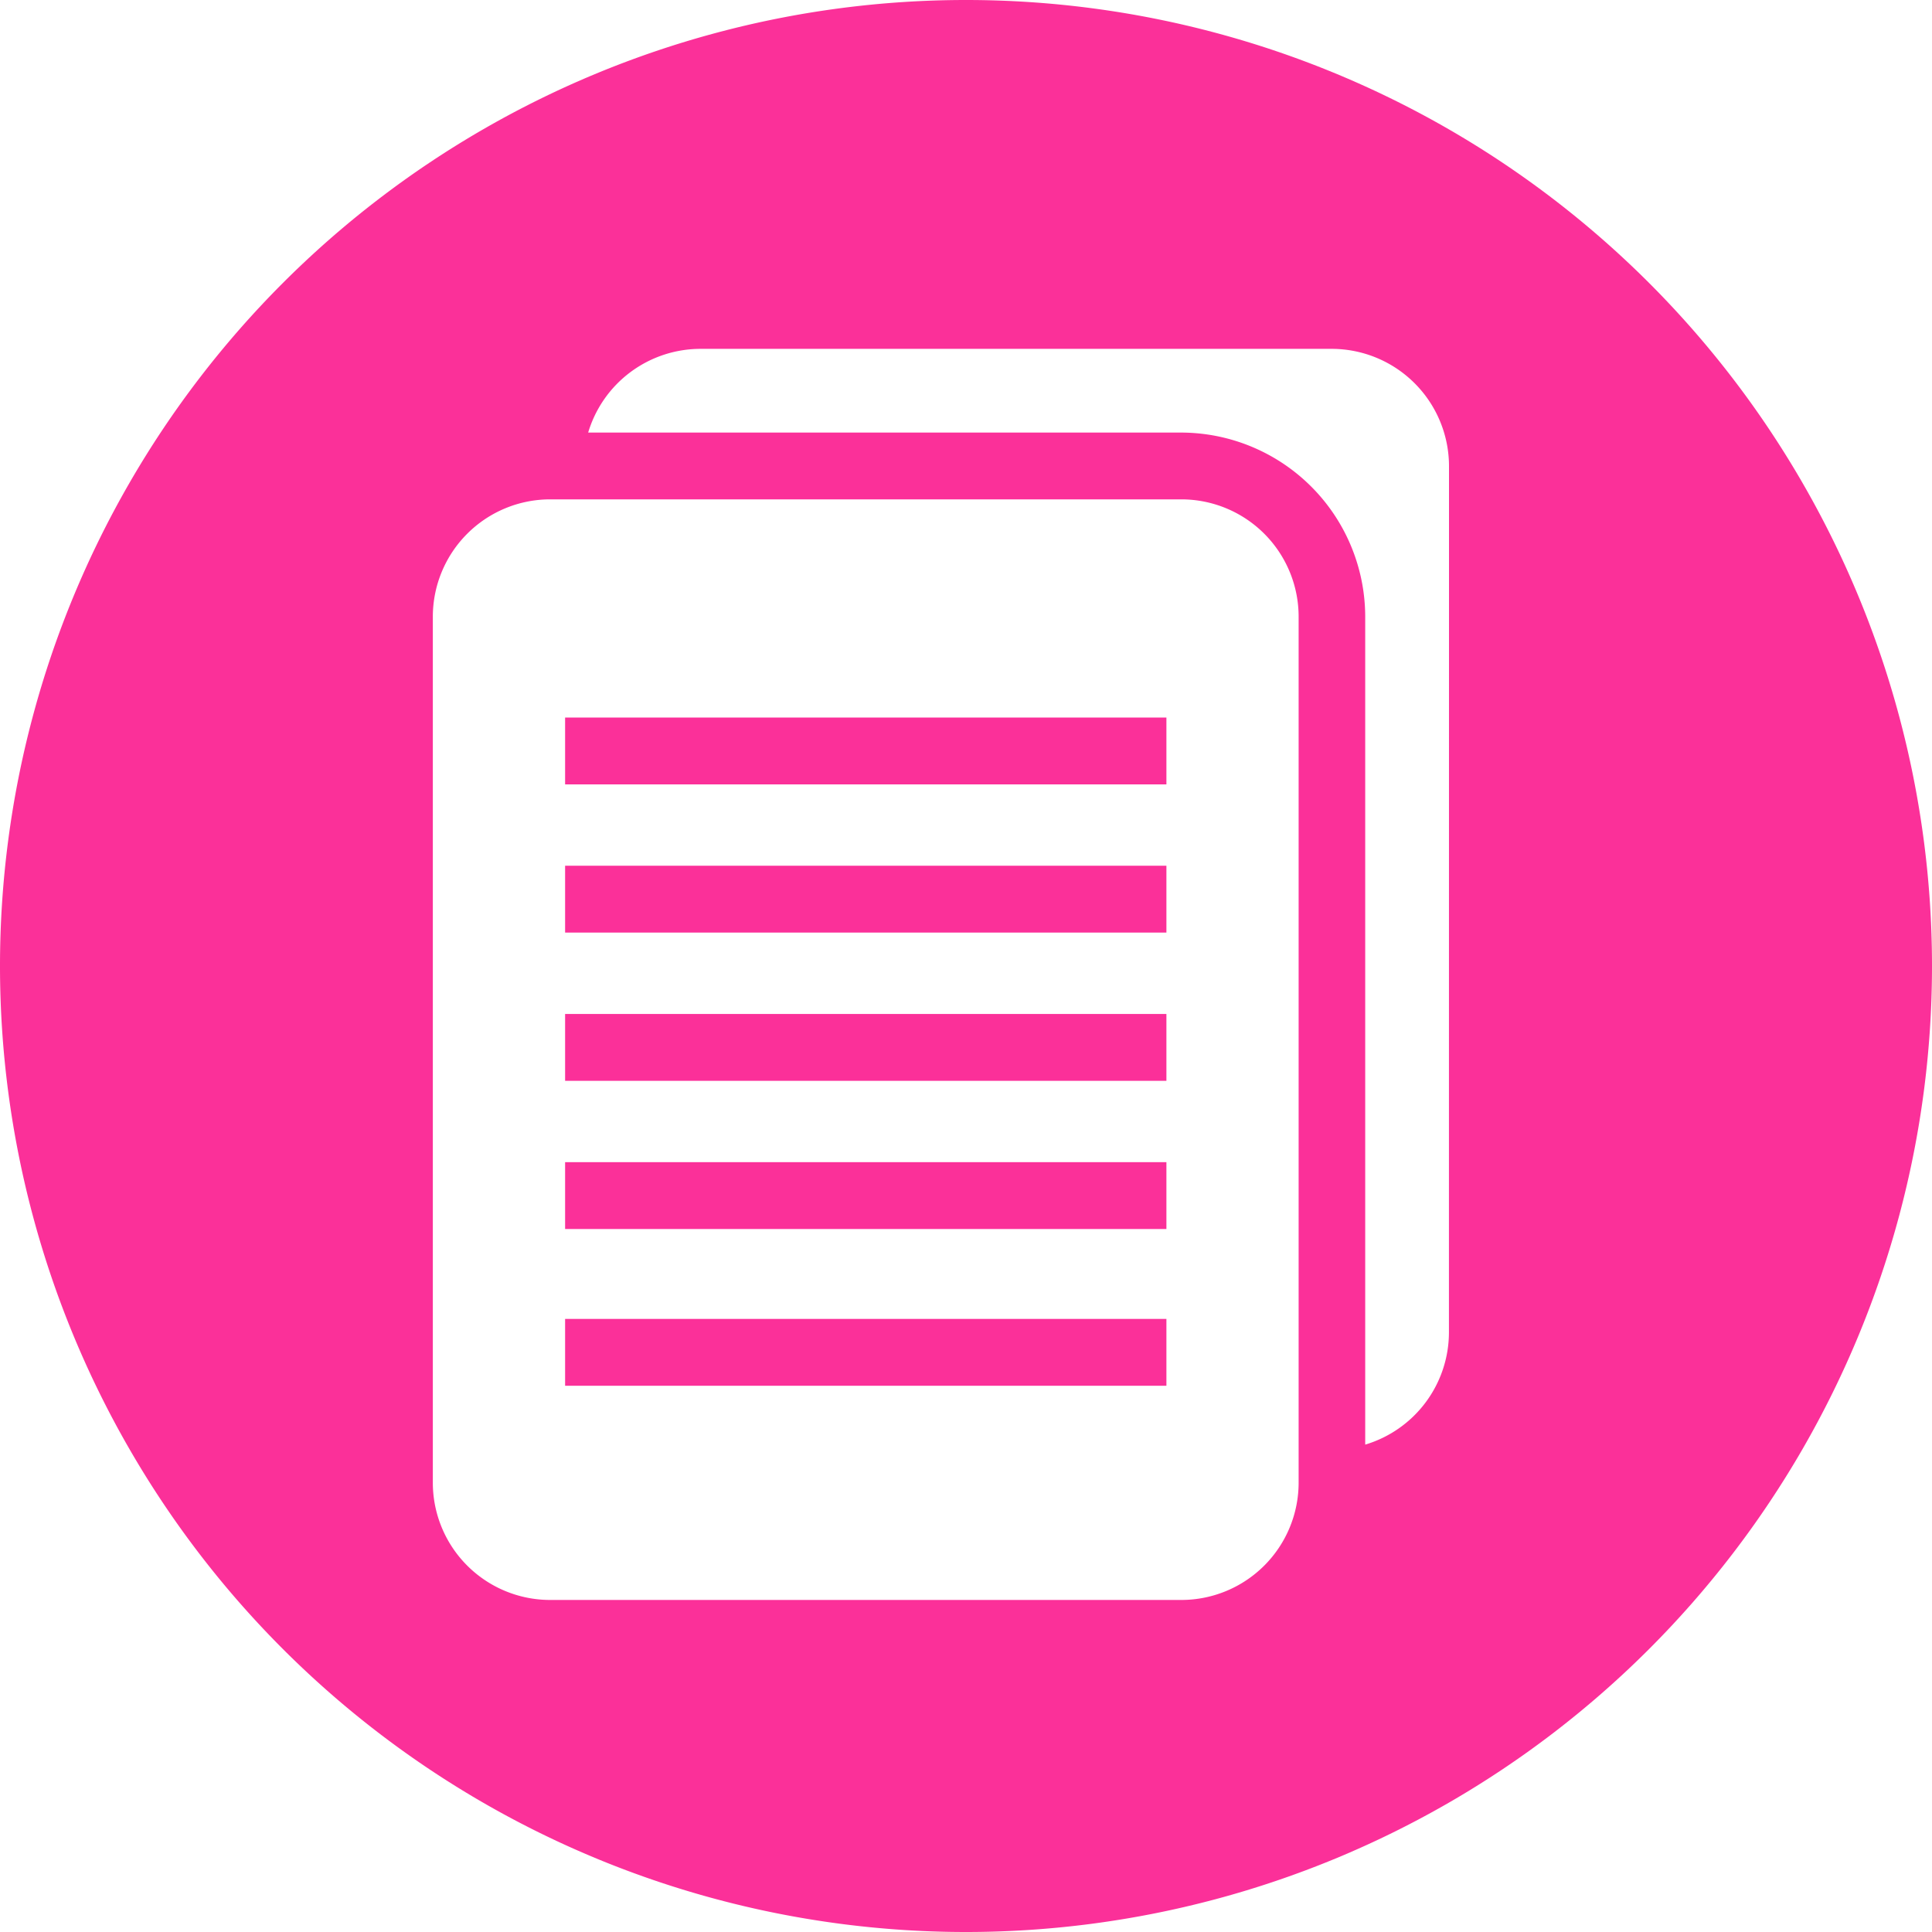
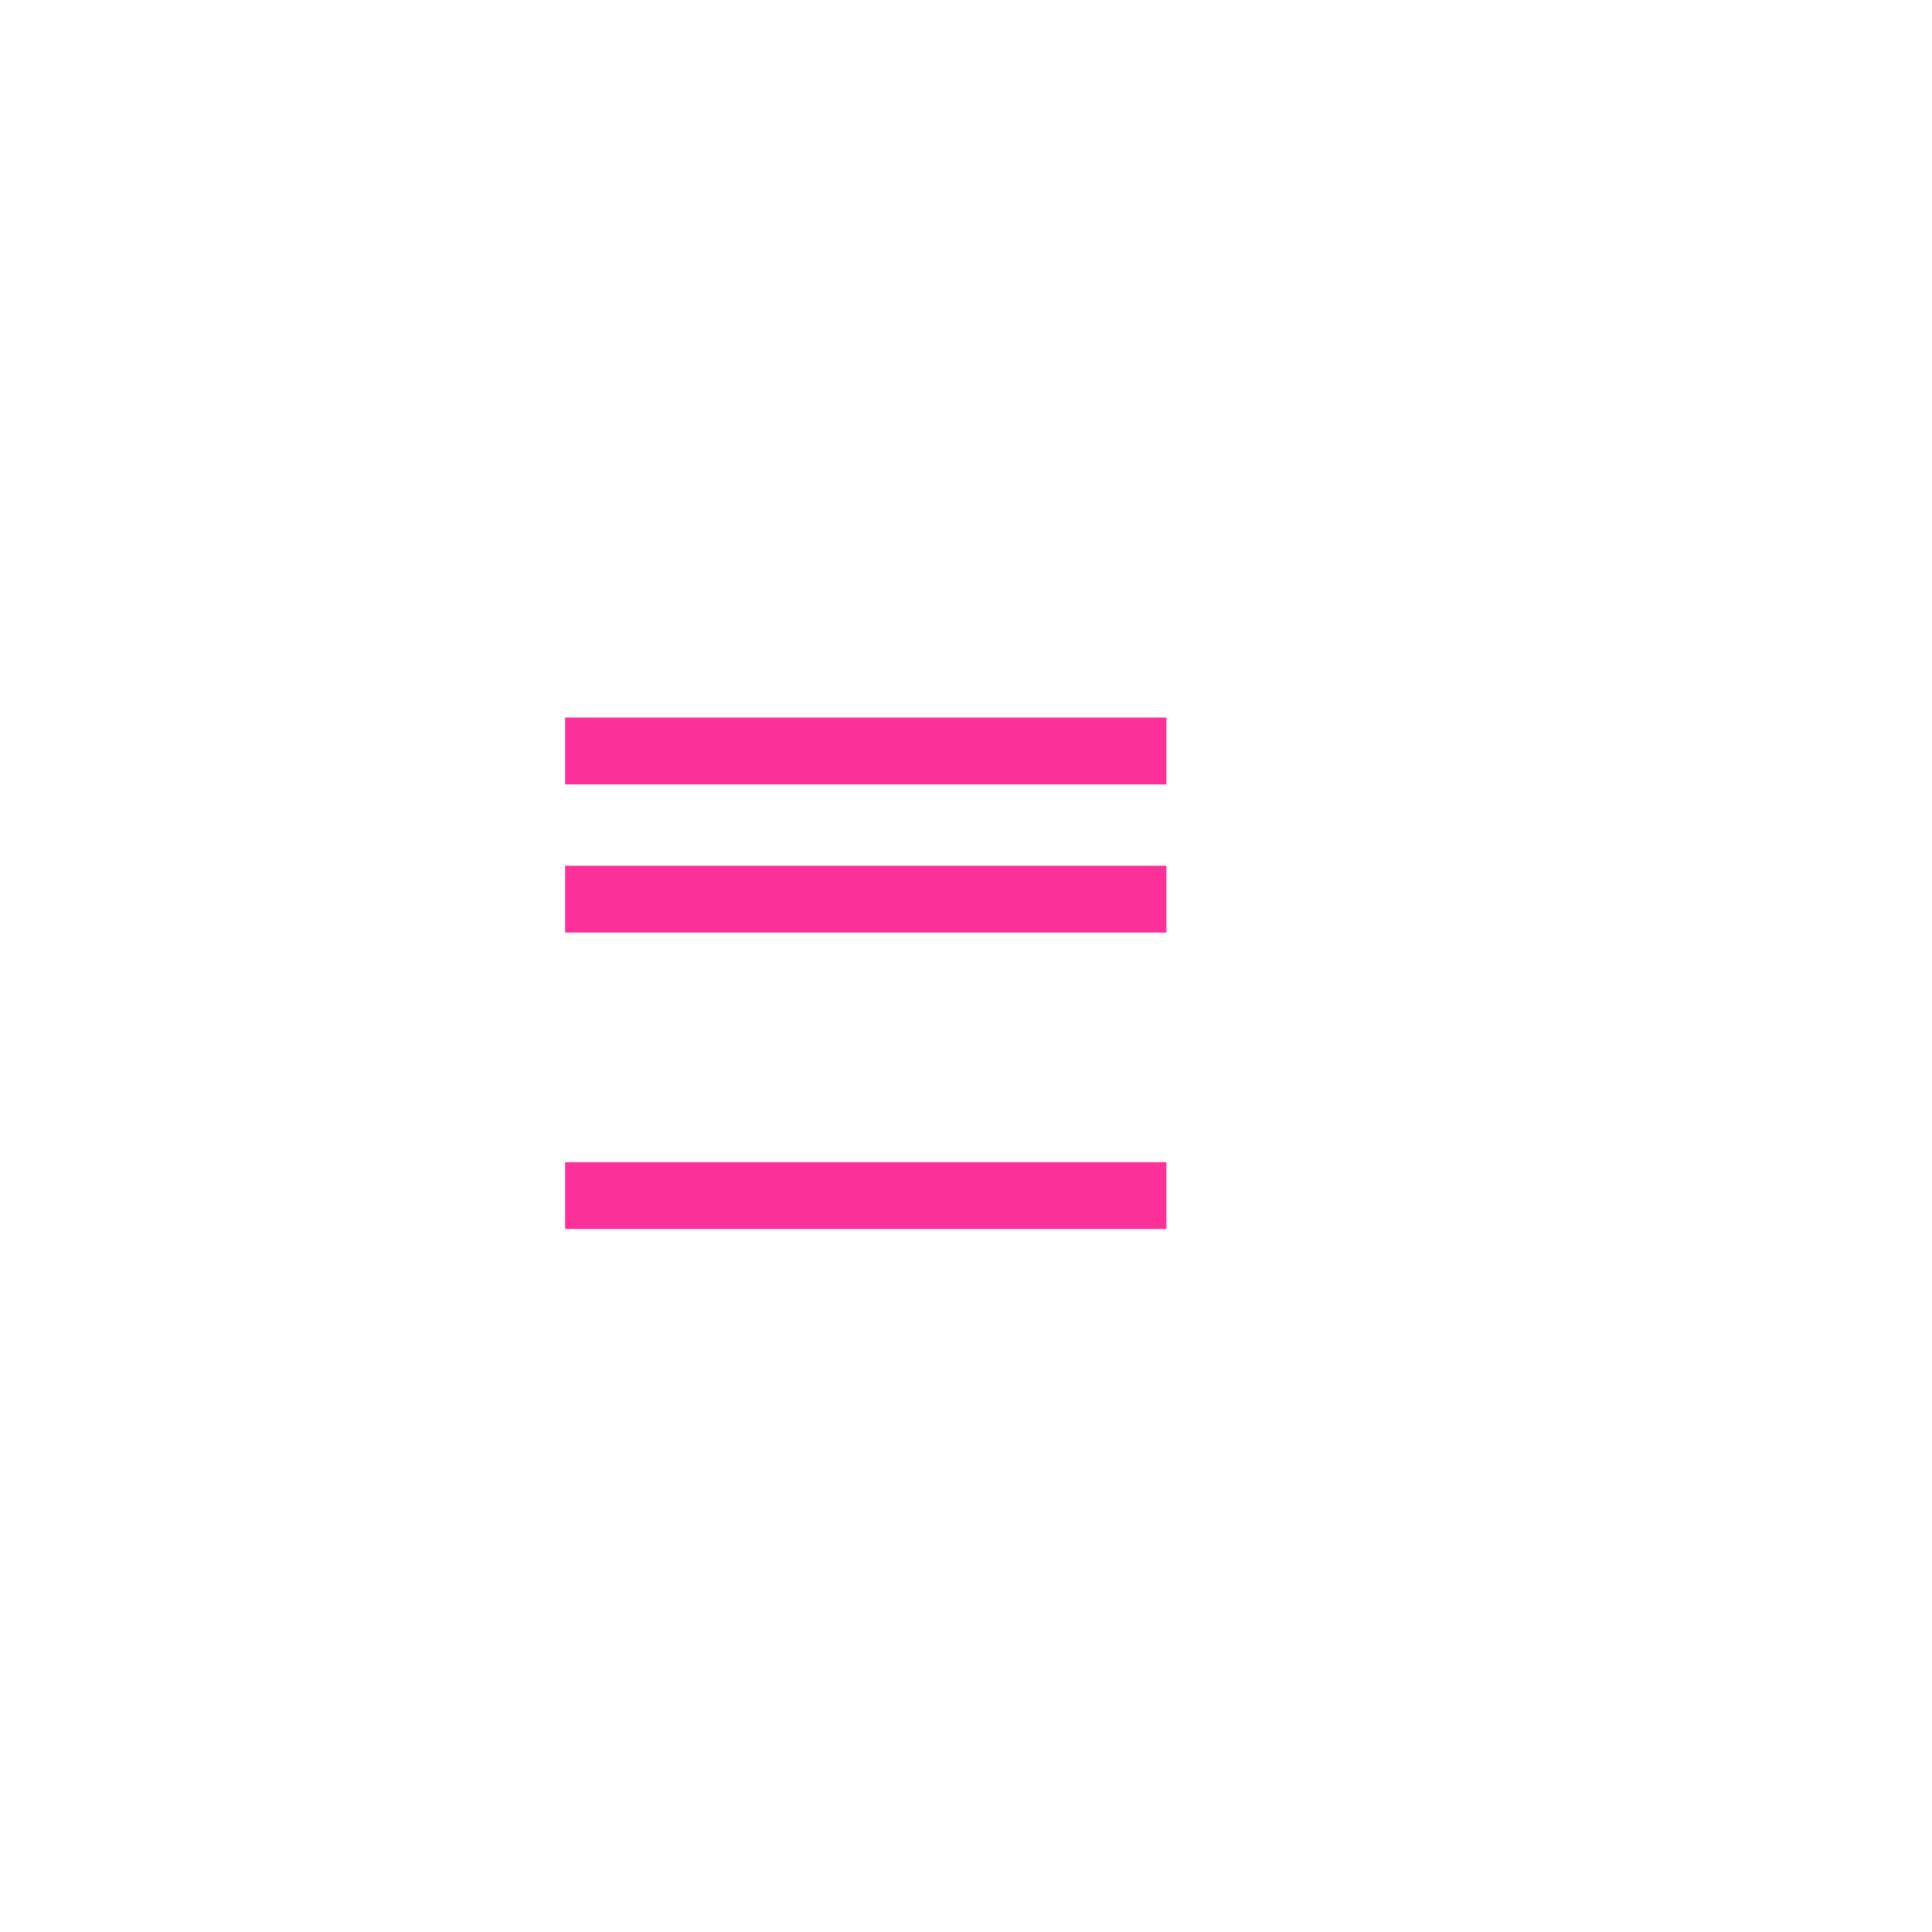
<svg xmlns="http://www.w3.org/2000/svg" viewBox="175 6608 30 30">
  <defs>
    <style>
      .cls-1 {
        fill: none;
      }

      .cls-2 {
        fill: #fb3099;
      }

      .cls-3 {
        clip-path: url(#clip-path);
      }
    </style>
    <clipPath id="clip-path">
-       <path id="pfad" class="cls-1" d="M0-40.866H30v-30H0Z" transform="translate(0 70.866)" />
-     </clipPath>
+       </clipPath>
  </defs>
  <g id="gruppe" transform="translate(175 6608)">
    <path id="pfad-2" data-name="pfad" class="cls-2" d="M20.729-28.238h9.337V-27.2H20.729Z" transform="translate(-11.954 46.284)" />
-     <path id="pfad-3" data-name="pfad" class="cls-2" d="M20.729-33.674h9.337v1.038H20.729Z" transform="translate(-11.954 49.419)" />
    <path id="pfad-4" data-name="pfad" class="cls-2" d="M20.729-39.11h9.337v1.038H20.729Z" transform="translate(-11.954 52.553)" />
-     <path id="pfad-5" data-name="pfad" class="cls-2" d="M20.729-22.489h9.337v1.038H20.729Z" transform="translate(-11.954 42.969)" />
    <g id="gruppe-2" data-name="gruppe" class="cls-3" transform="translate(0 0)">
      <g id="gruppe-3" data-name="gruppe" transform="translate(0 0)">
-         <path id="pfad-6" data-name="pfad" class="cls-2" d="M-20.433,0a15,15,0,0,0-15,15,15,15,0,0,0,15,15,15,15,0,0,0,15-15,15,15,0,0,0-15-15m5.165,21.2v1.822a1.822,1.822,0,0,1-1.822,1.822h-9.8a1.822,1.822,0,0,1-1.822-1.822V9.577a1.823,1.823,0,0,1,1.822-1.823h9.8a1.822,1.822,0,0,1,1.822,1.823s0,1.822,0,1.822Zm2.334-2.335v1.822a1.822,1.822,0,0,1-1.3,1.745V9.577a2.863,2.863,0,0,0-2.859-2.86H-26.3a1.822,1.822,0,0,1,1.745-1.3h9.8a1.823,1.823,0,0,1,1.822,1.823V9.064h0Z" transform="translate(35.433 0)" />
-       </g>
+         </g>
    </g>
    <path id="pfad-7" data-name="pfad" class="cls-2" d="M20.729-44.546h9.337v1.038H20.729Z" transform="translate(-11.954 55.688)" />
  </g>
</svg>